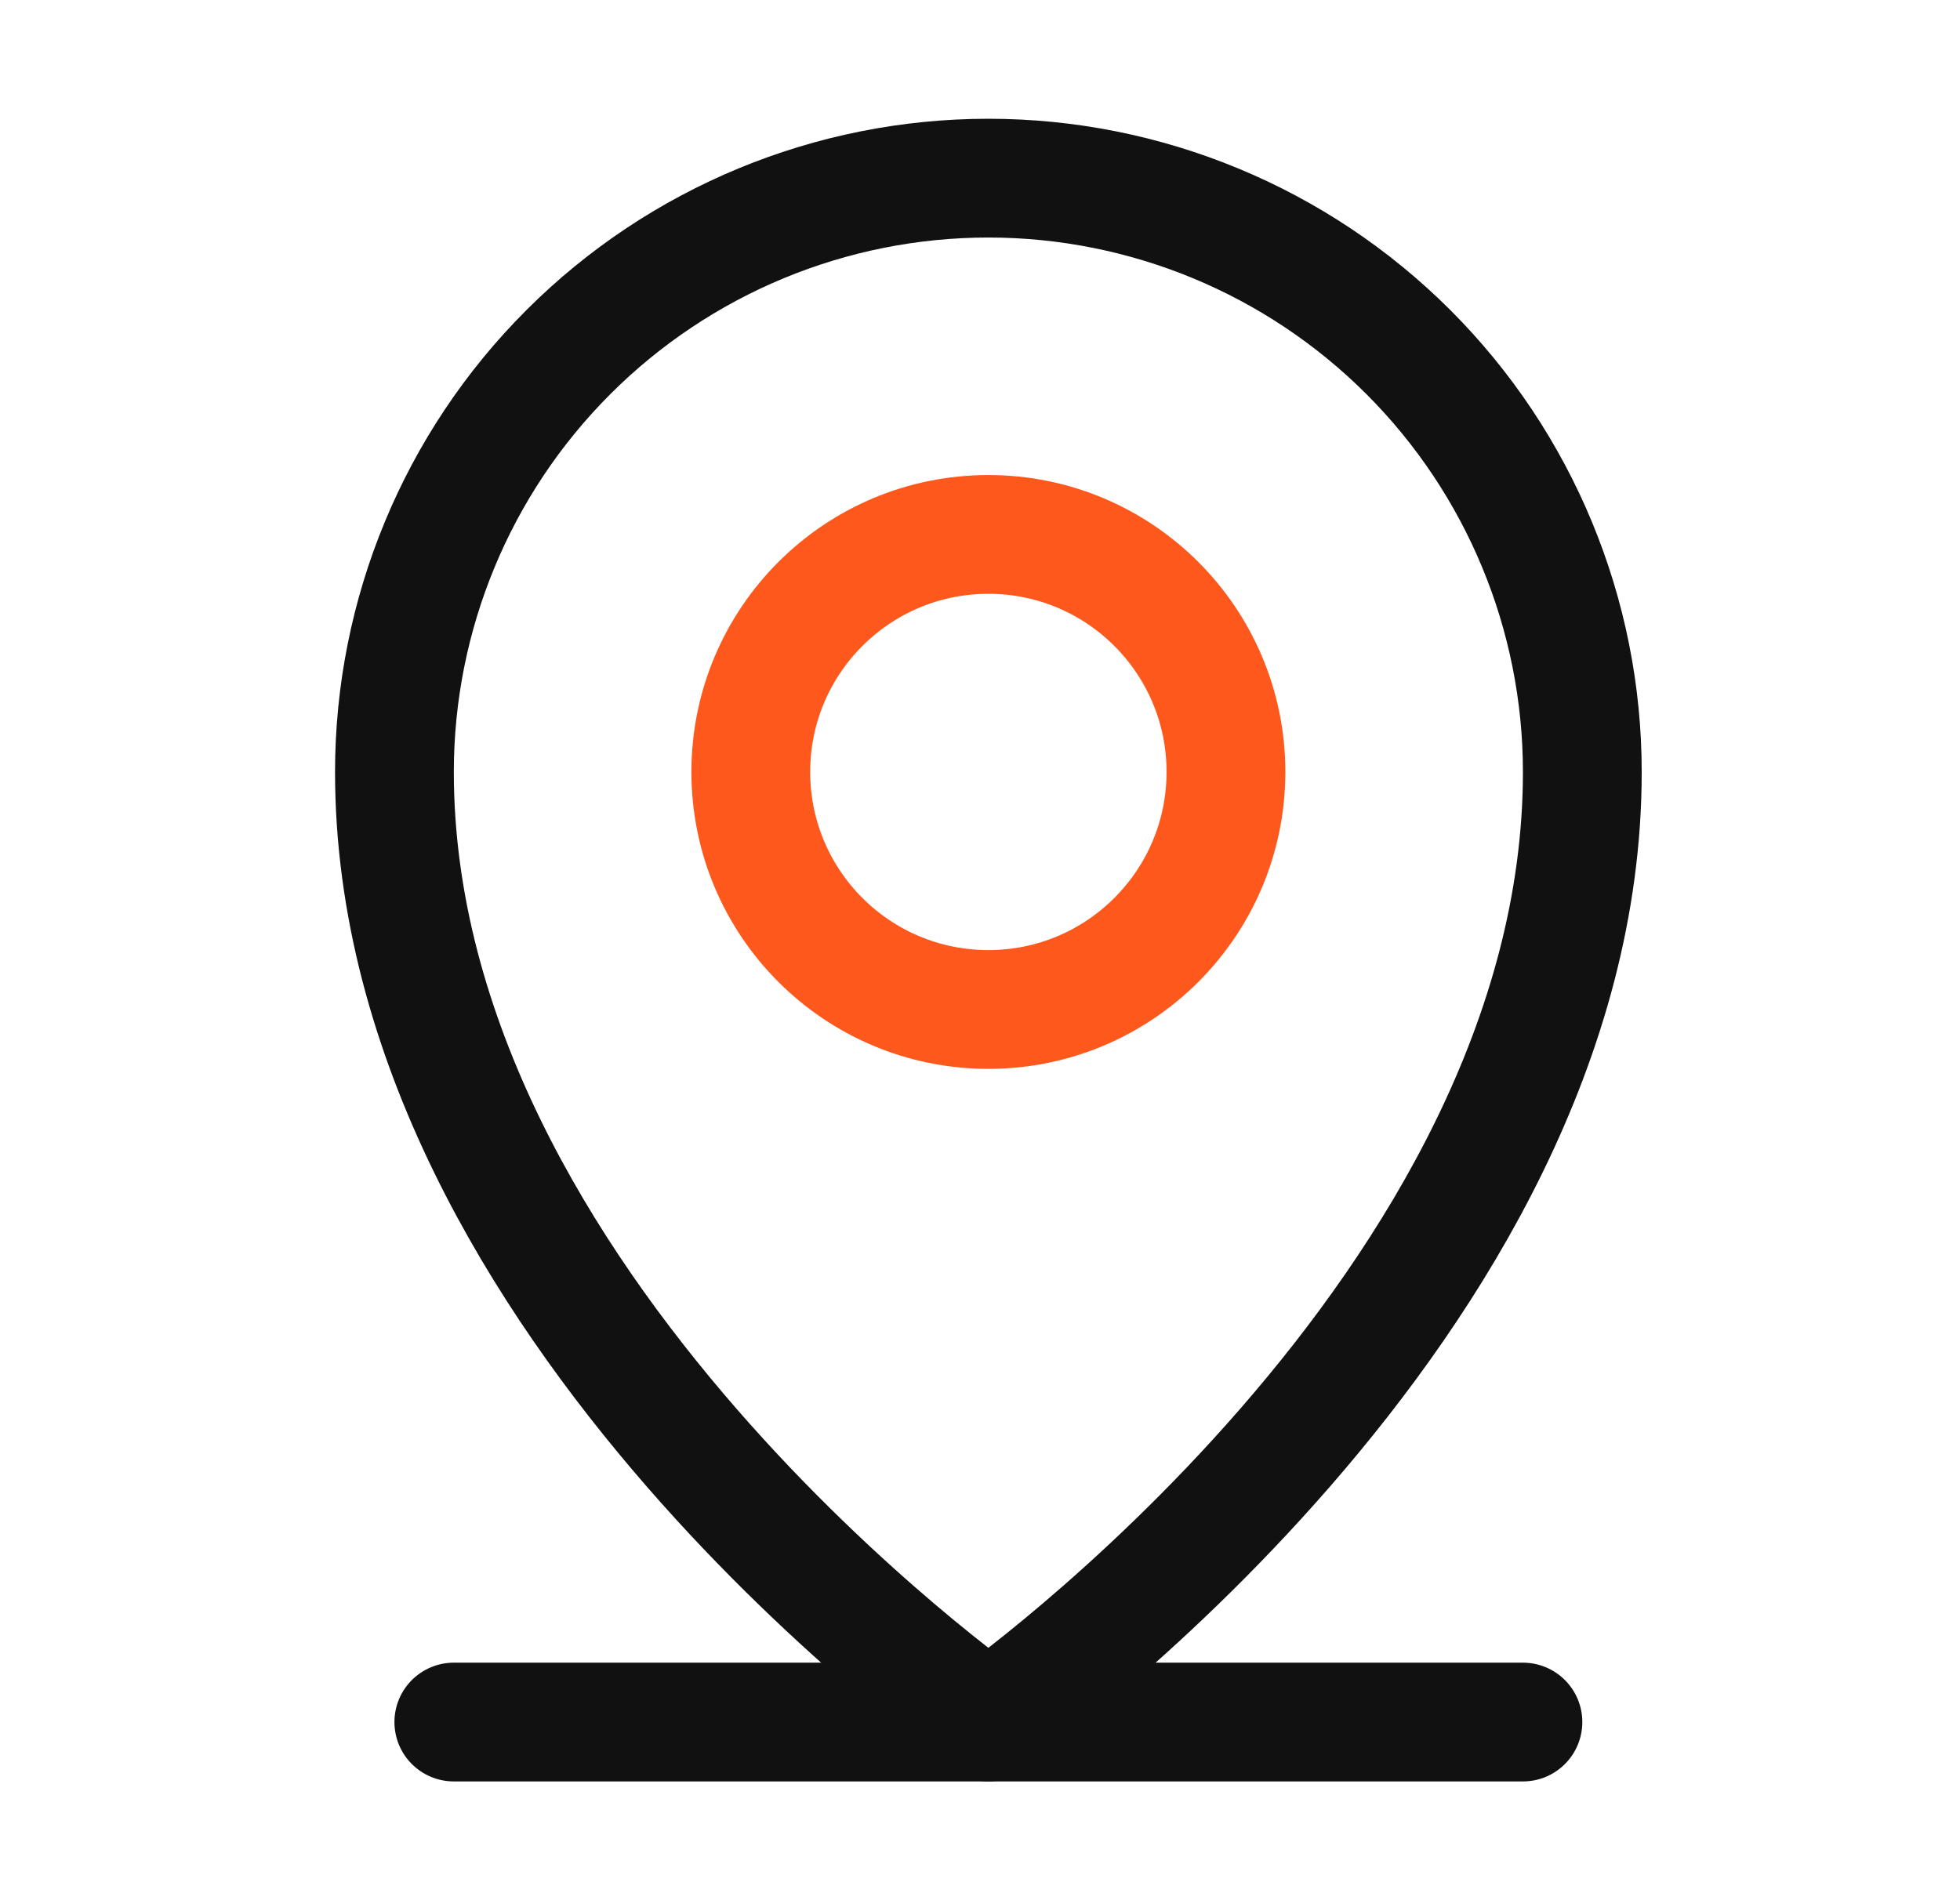
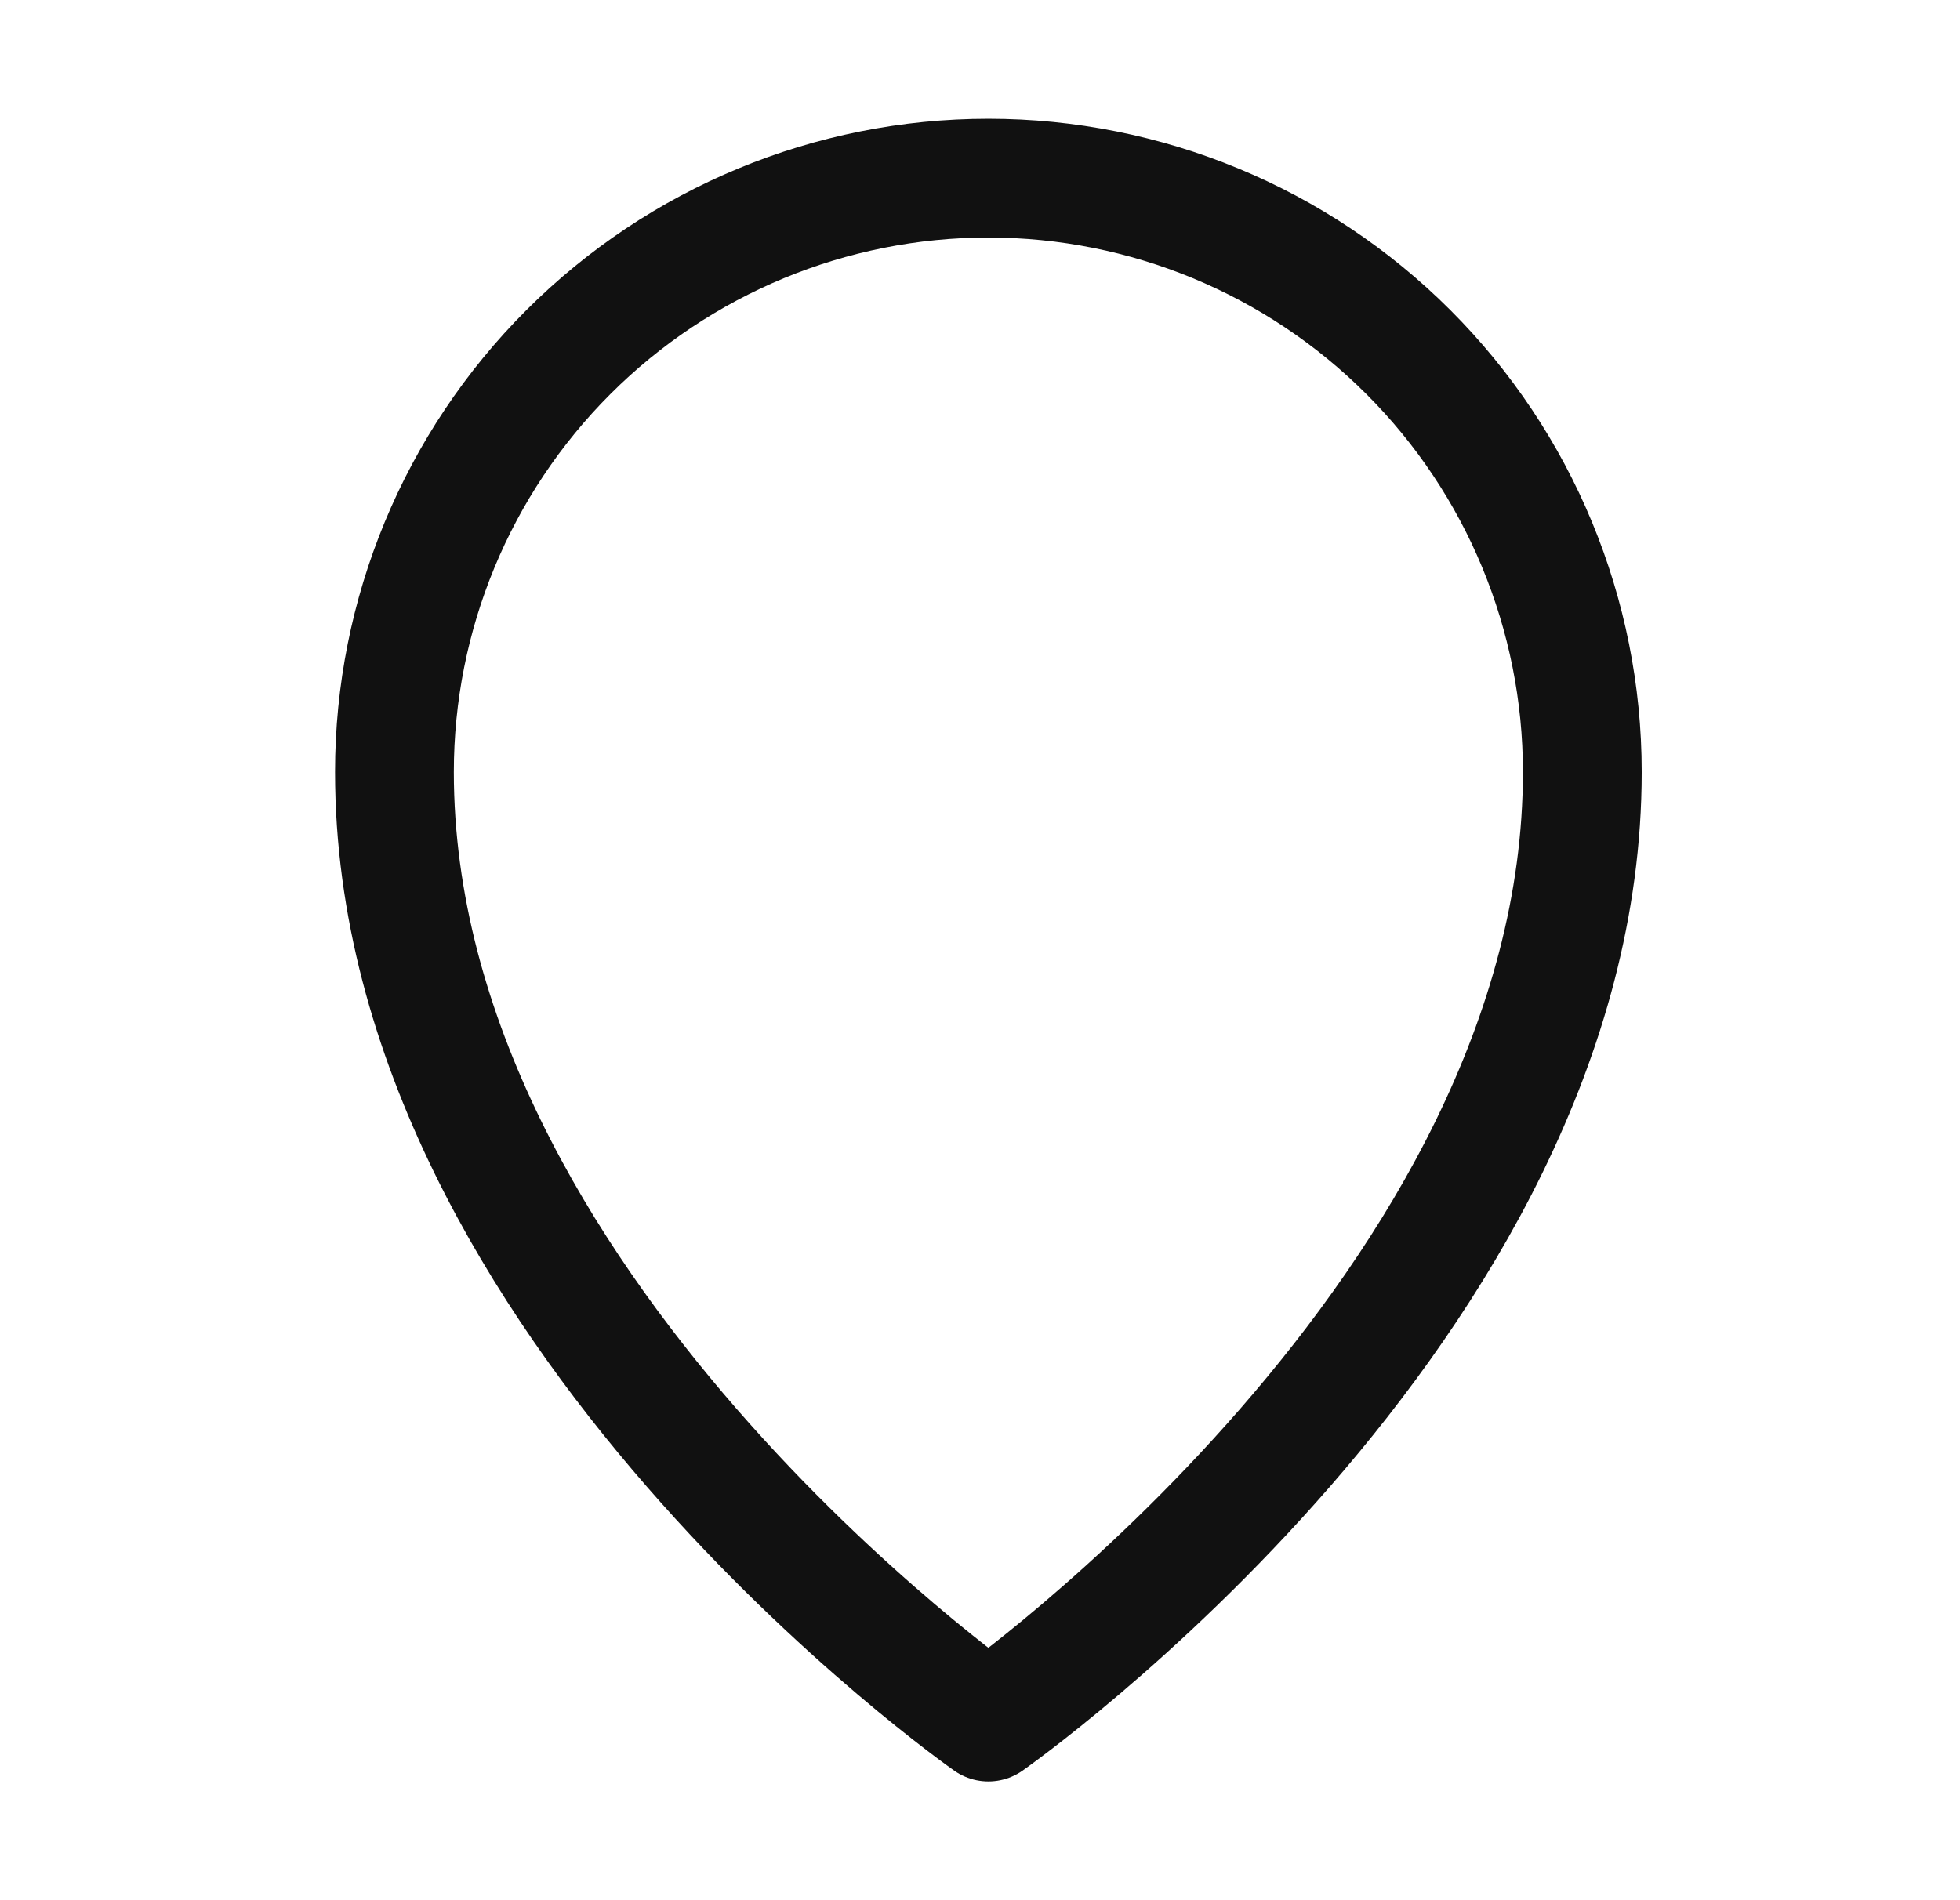
<svg xmlns="http://www.w3.org/2000/svg" width="33" height="32" viewBox="0 0 33 32" fill="none">
-   <path d="M7.641 29H25.641" stroke="#111111" stroke-width="2" stroke-linecap="round" stroke-linejoin="round" />
-   <path d="M16.641 17C18.85 17 20.641 15.209 20.641 13C20.641 10.791 18.85 9 16.641 9C14.431 9 12.641 10.791 12.641 13C12.641 15.209 14.431 17 16.641 17Z" stroke="#FF581C" stroke-width="2" stroke-linecap="round" stroke-linejoin="round" />
  <path d="M26.641 13C26.641 22 16.641 29 16.641 29C16.641 29 6.641 22 6.641 13C6.641 10.348 7.694 7.804 9.57 5.929C11.445 4.054 13.989 3 16.641 3C19.293 3 21.836 4.054 23.712 5.929C25.587 7.804 26.641 10.348 26.641 13V13Z" stroke="#111111" stroke-width="2" stroke-linecap="round" stroke-linejoin="round" />
</svg>